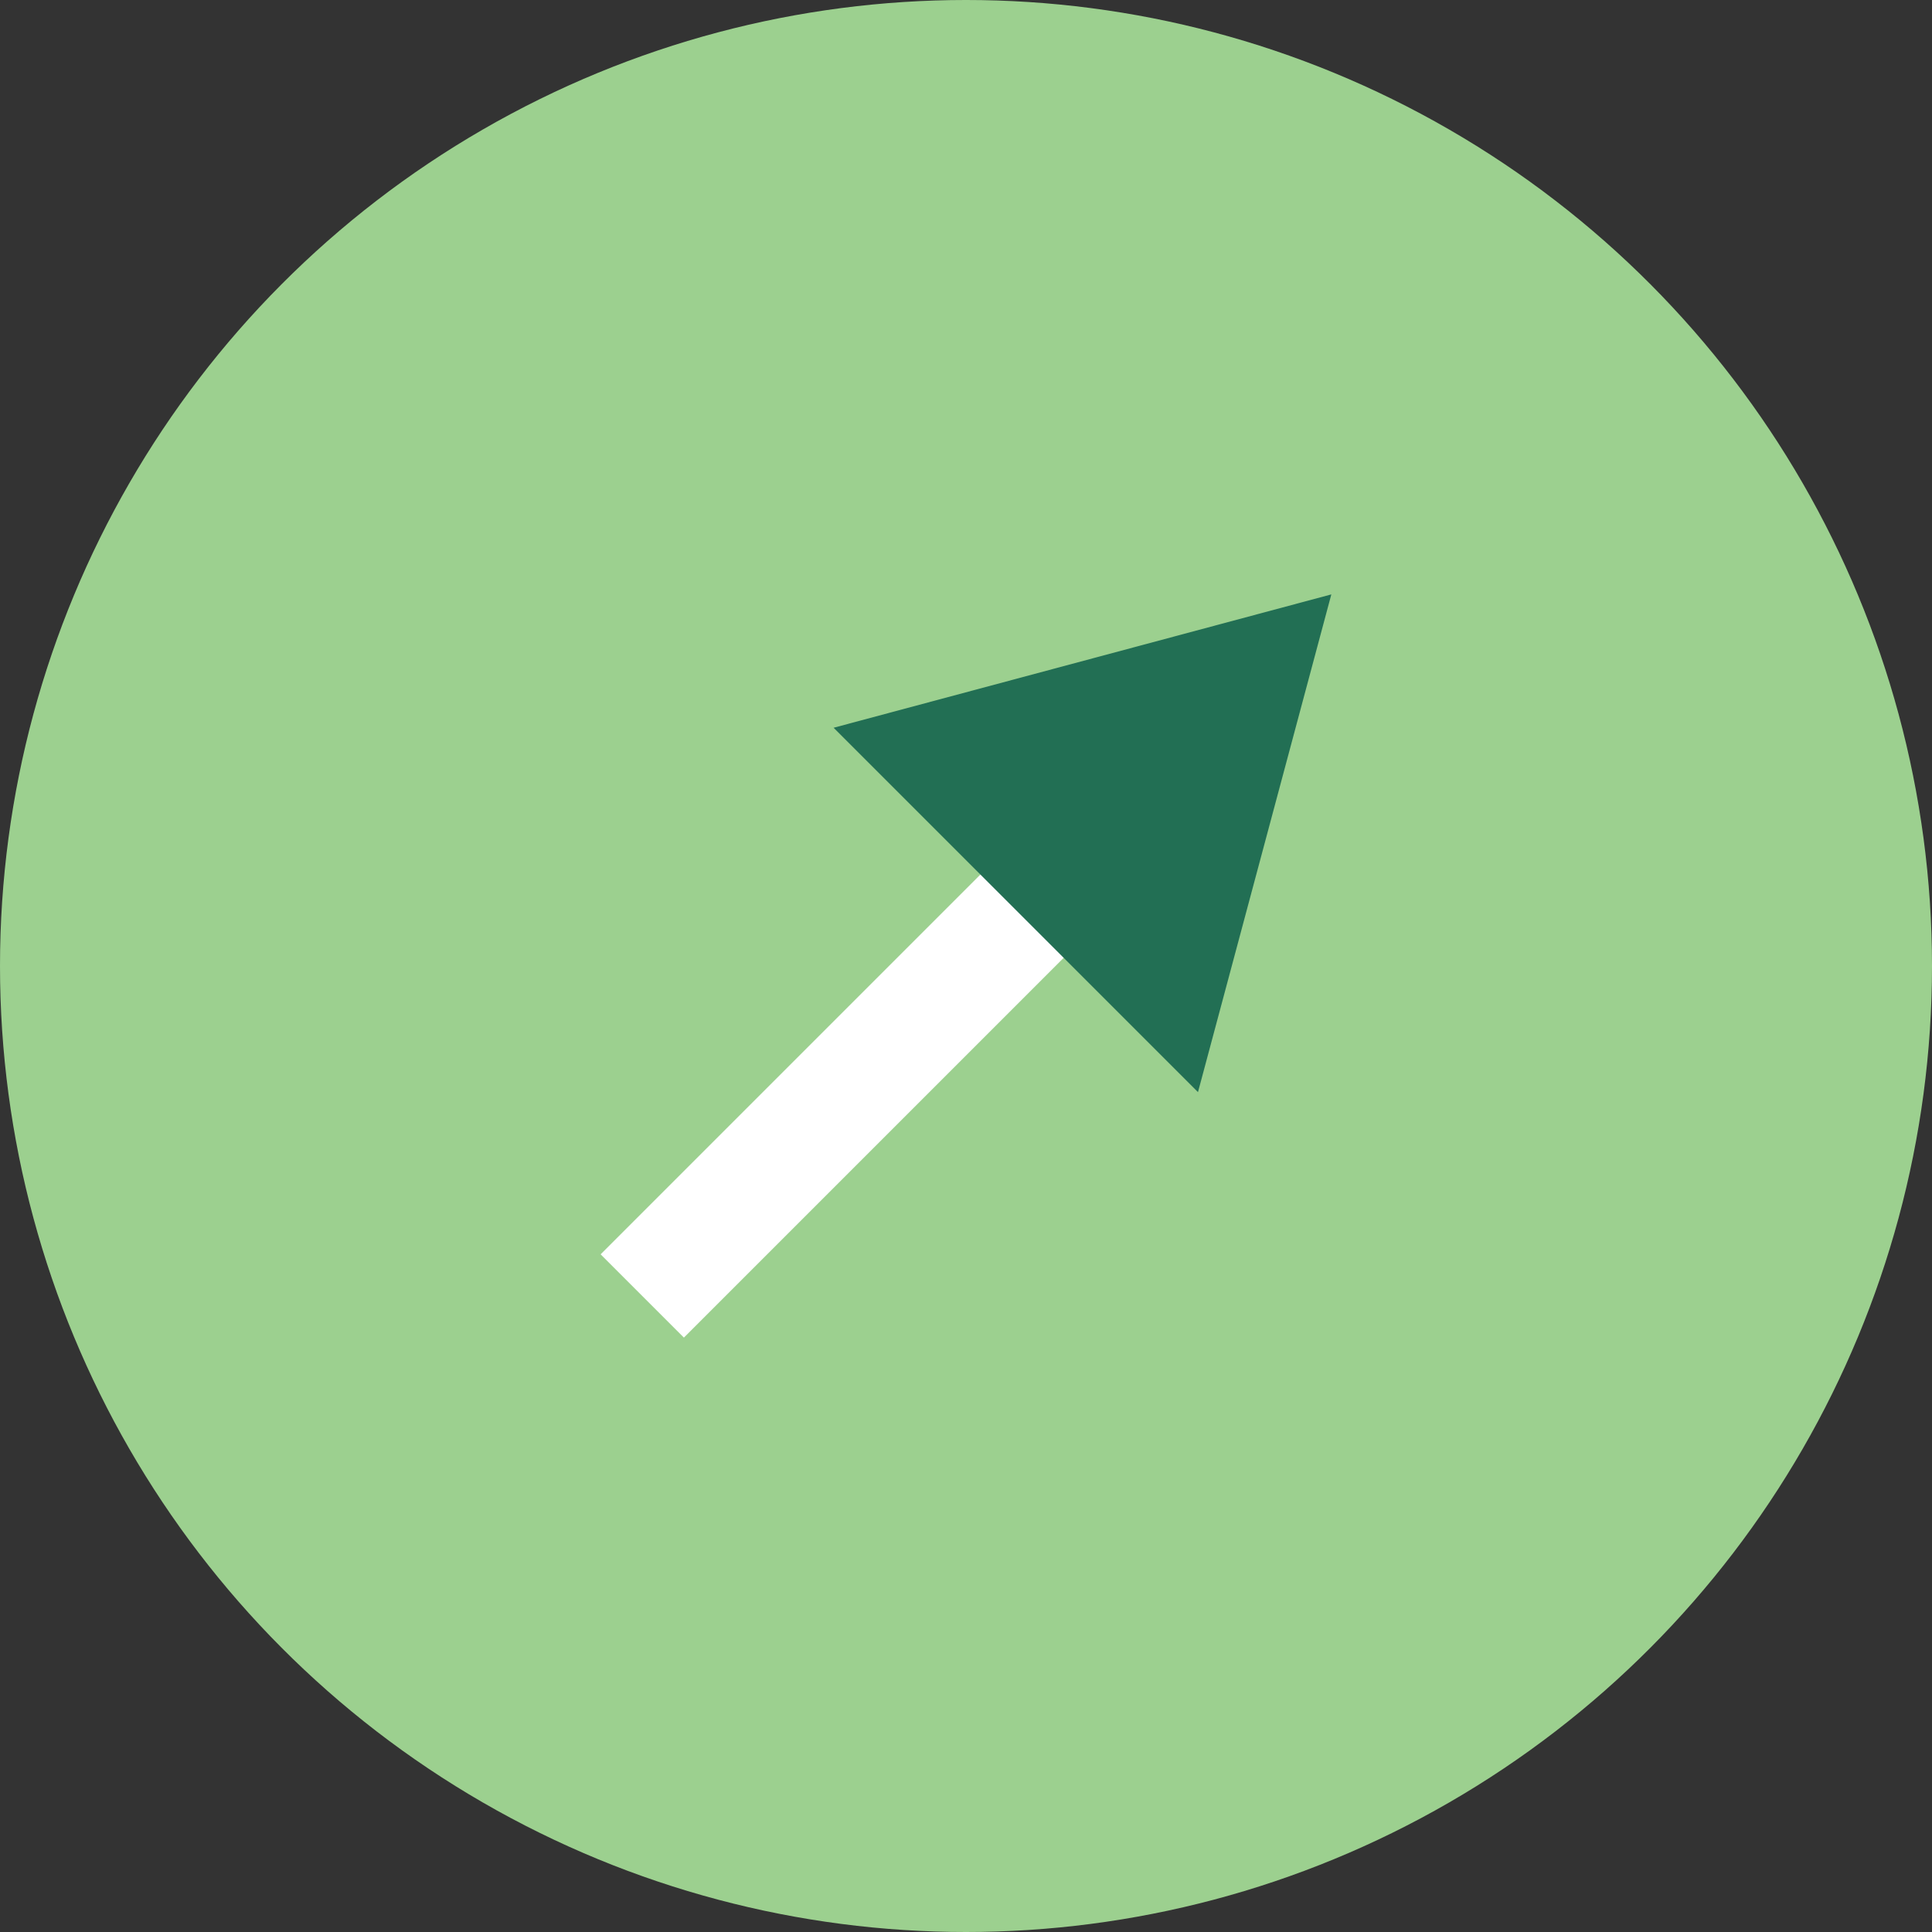
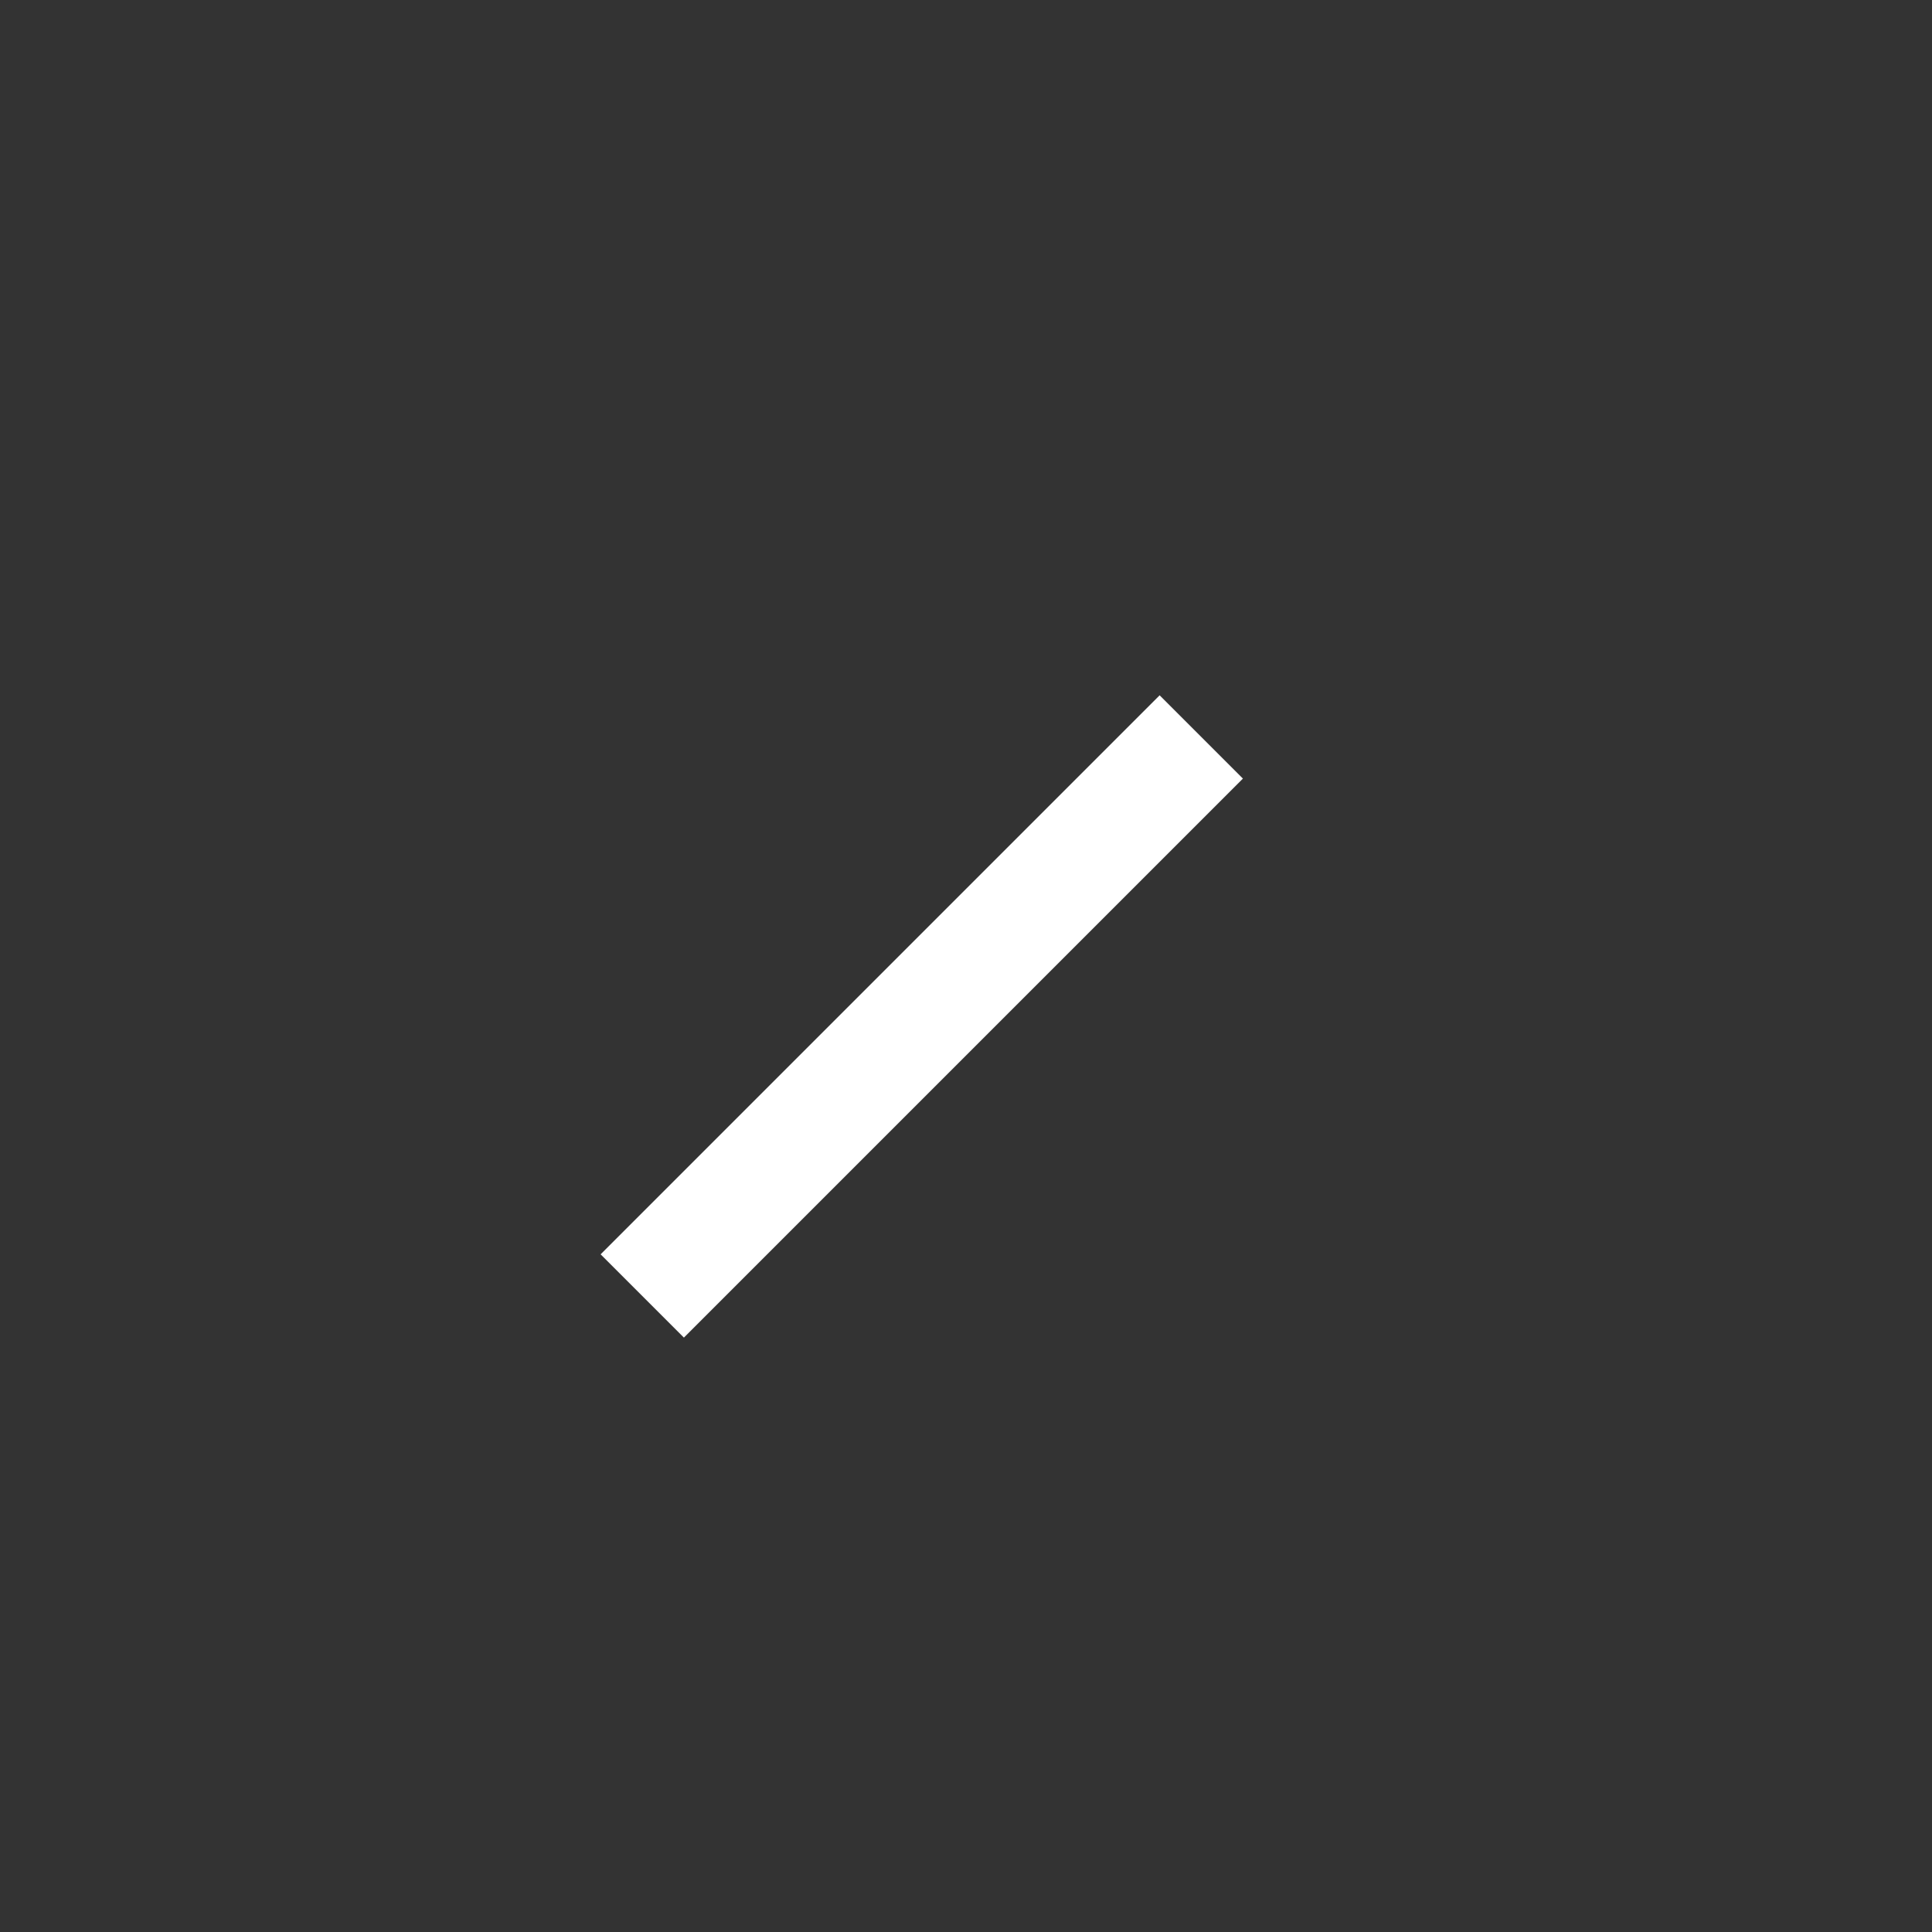
<svg xmlns="http://www.w3.org/2000/svg" width="82" height="82" viewBox="0 0 82 82">
  <rect x="0" y="0" width="82" height="82" fill="#333333" stroke="none" />
  <g id="Group_177" data-name="Group 177" transform="translate(-1001 -774)">
-     <circle id="Ellipse_39" data-name="Ellipse 39" cx="41" cy="41" r="41" transform="translate(1001 774)" fill="#9cd08f" />
    <g id="Group_160" data-name="Group 160" transform="translate(1026.492 799.228)">
      <rect id="Rectangle_104" data-name="Rectangle 104" width="33.554" height="4.999" transform="translate(0 28.009) rotate(-45)" fill="#fff" />
-       <path id="Path_241" data-name="Path 241" d="M9.889,5.66,25.354,21.125,31.014,0Z" fill="#226f54" />
    </g>
  </g>
</svg>